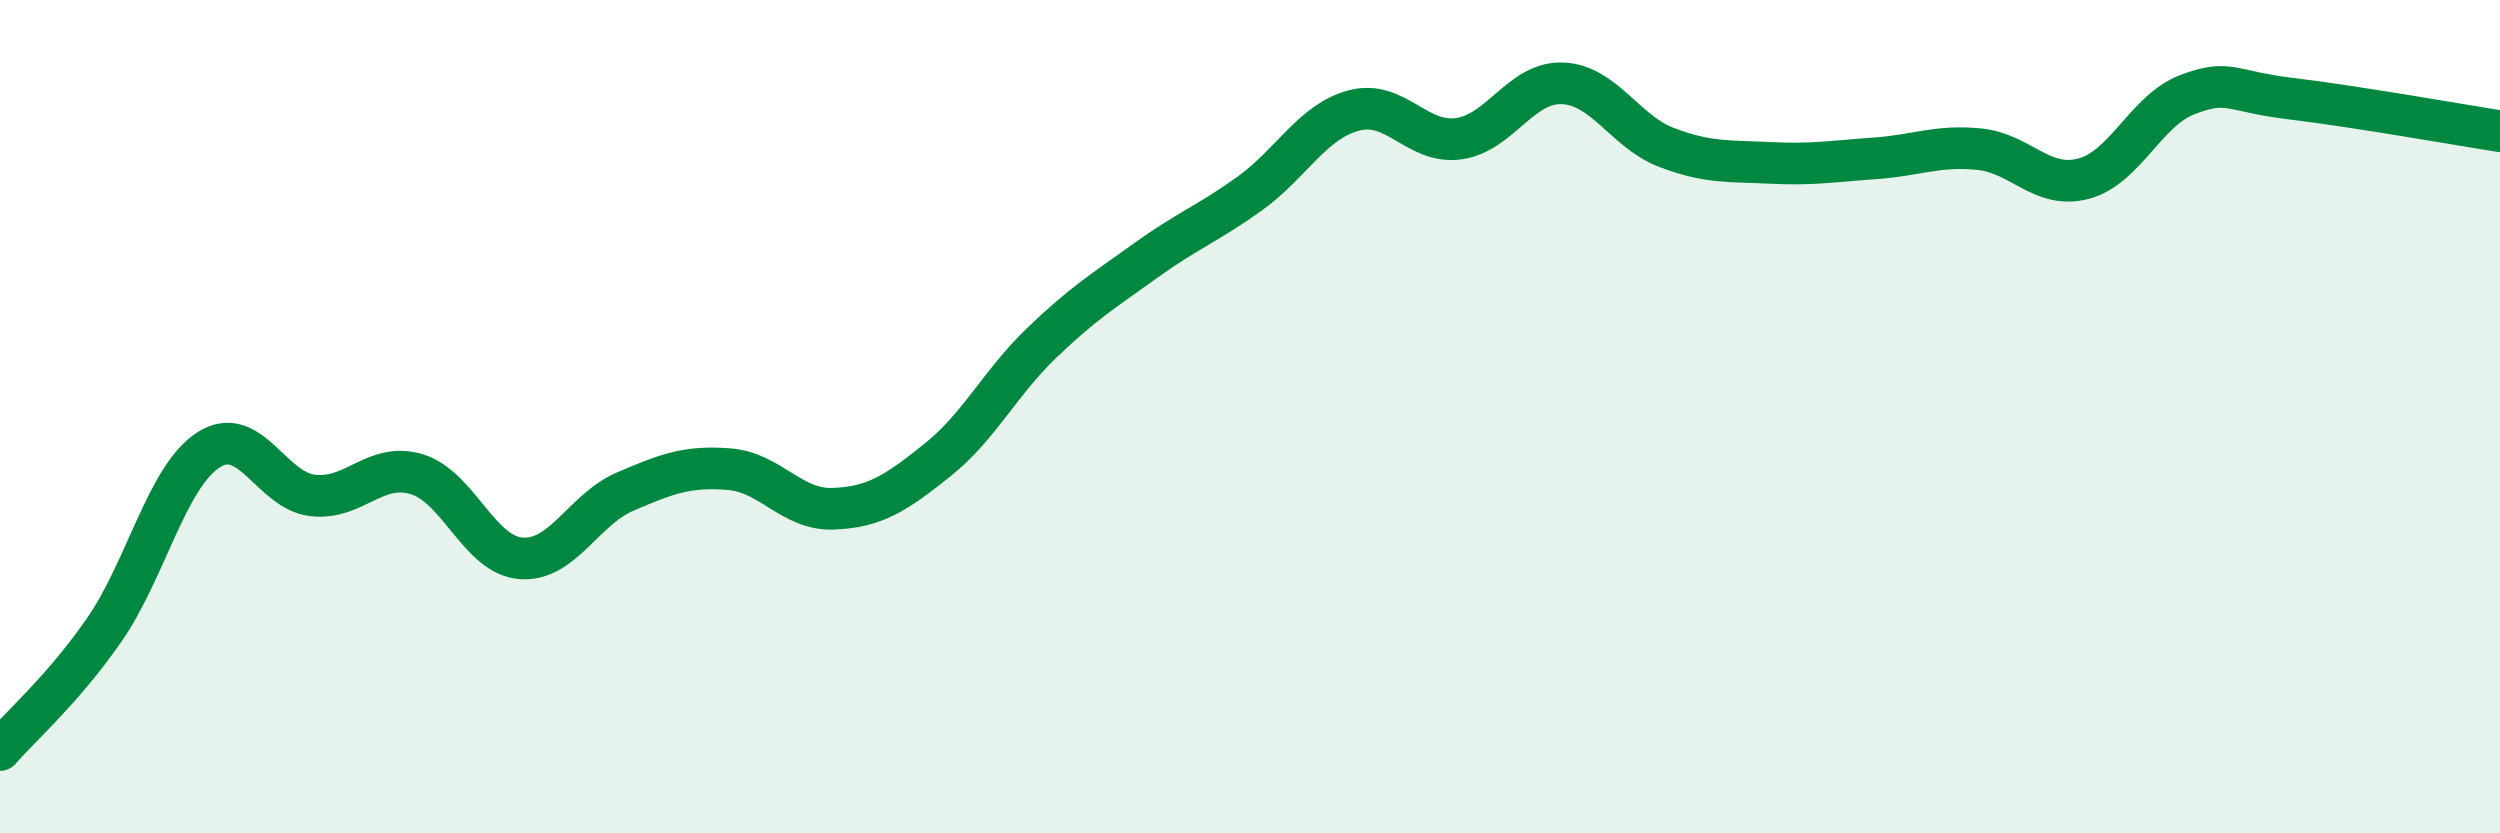
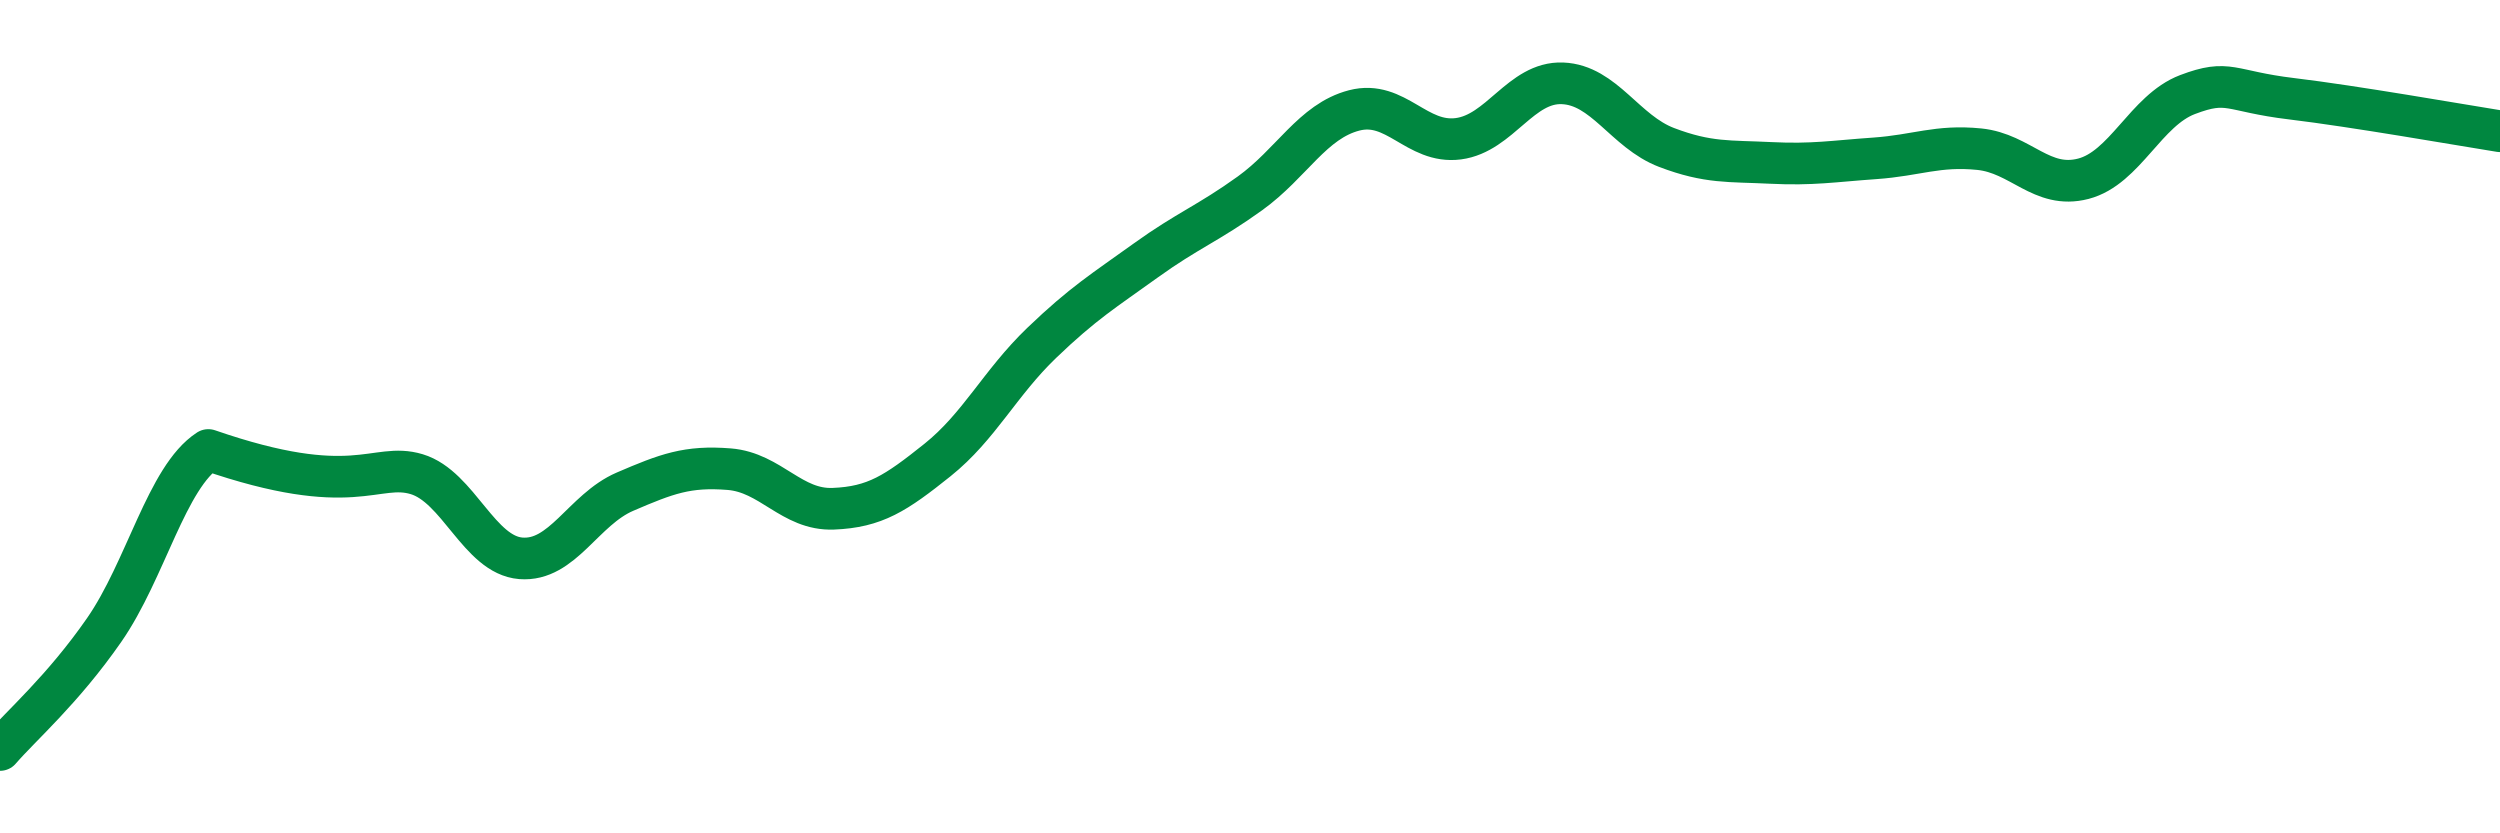
<svg xmlns="http://www.w3.org/2000/svg" width="60" height="20" viewBox="0 0 60 20">
-   <path d="M 0,18 C 0.5,17.42 1.5,16.56 2.5,15.12 C 3.5,13.68 4,11.45 5,10.8 C 6,10.15 6.5,11.77 7.5,11.89 C 8.5,12.01 9,11.08 10,11.38 C 11,11.68 11.5,13.32 12.5,13.4 C 13.5,13.48 14,12.23 15,11.8 C 16,11.37 16.5,11.18 17.5,11.26 C 18.5,11.34 19,12.25 20,12.21 C 21,12.17 21.5,11.84 22.5,11.04 C 23.5,10.24 24,9.19 25,8.23 C 26,7.27 26.5,6.97 27.5,6.25 C 28.5,5.53 29,5.36 30,4.64 C 31,3.92 31.5,2.91 32.5,2.65 C 33.5,2.39 34,3.46 35,3.33 C 36,3.2 36.5,1.96 37.5,2 C 38.5,2.04 39,3.16 40,3.54 C 41,3.92 41.5,3.86 42.5,3.91 C 43.5,3.96 44,3.87 45,3.8 C 46,3.73 46.5,3.48 47.5,3.58 C 48.5,3.68 49,4.55 50,4.29 C 51,4.03 51.5,2.65 52.5,2.27 C 53.5,1.89 53.5,2.19 55,2.37 C 56.5,2.55 59,2.99 60,3.15L60 20L0 20Z" fill="#008740" opacity="0.1" stroke-linecap="round" stroke-linejoin="round" />
-   <path d="M 0,18 C 0.5,17.42 1.5,16.56 2.5,15.12 C 3.5,13.68 4,11.45 5,10.8 C 6,10.15 6.5,11.77 7.5,11.89 C 8.5,12.01 9,11.08 10,11.38 C 11,11.68 11.5,13.32 12.5,13.4 C 13.5,13.48 14,12.23 15,11.8 C 16,11.37 16.5,11.18 17.5,11.26 C 18.5,11.34 19,12.25 20,12.21 C 21,12.17 21.5,11.84 22.5,11.04 C 23.5,10.24 24,9.19 25,8.23 C 26,7.27 26.5,6.97 27.5,6.25 C 28.5,5.53 29,5.36 30,4.64 C 31,3.92 31.5,2.91 32.5,2.65 C 33.5,2.39 34,3.46 35,3.33 C 36,3.2 36.5,1.96 37.5,2 C 38.5,2.04 39,3.16 40,3.54 C 41,3.92 41.5,3.86 42.5,3.91 C 43.5,3.96 44,3.87 45,3.8 C 46,3.73 46.5,3.48 47.5,3.58 C 48.5,3.68 49,4.55 50,4.29 C 51,4.03 51.5,2.65 52.5,2.27 C 53.5,1.89 53.5,2.19 55,2.37 C 56.5,2.55 59,2.99 60,3.15" stroke="#008740" stroke-width="1" fill="none" stroke-linecap="round" stroke-linejoin="round" />
+   <path d="M 0,18 C 0.5,17.42 1.5,16.56 2.5,15.12 C 3.5,13.68 4,11.45 5,10.8 C 8.5,12.01 9,11.08 10,11.38 C 11,11.68 11.5,13.32 12.5,13.4 C 13.5,13.48 14,12.23 15,11.8 C 16,11.37 16.5,11.18 17.5,11.26 C 18.5,11.34 19,12.25 20,12.21 C 21,12.17 21.5,11.84 22.5,11.04 C 23.5,10.24 24,9.19 25,8.23 C 26,7.27 26.5,6.97 27.5,6.25 C 28.5,5.53 29,5.36 30,4.64 C 31,3.92 31.5,2.91 32.5,2.65 C 33.5,2.39 34,3.46 35,3.33 C 36,3.2 36.5,1.96 37.5,2 C 38.5,2.04 39,3.16 40,3.54 C 41,3.92 41.5,3.86 42.5,3.91 C 43.5,3.96 44,3.87 45,3.8 C 46,3.73 46.5,3.48 47.5,3.58 C 48.5,3.68 49,4.55 50,4.29 C 51,4.03 51.5,2.65 52.5,2.27 C 53.5,1.89 53.5,2.19 55,2.37 C 56.5,2.55 59,2.99 60,3.15" stroke="#008740" stroke-width="1" fill="none" stroke-linecap="round" stroke-linejoin="round" />
</svg>